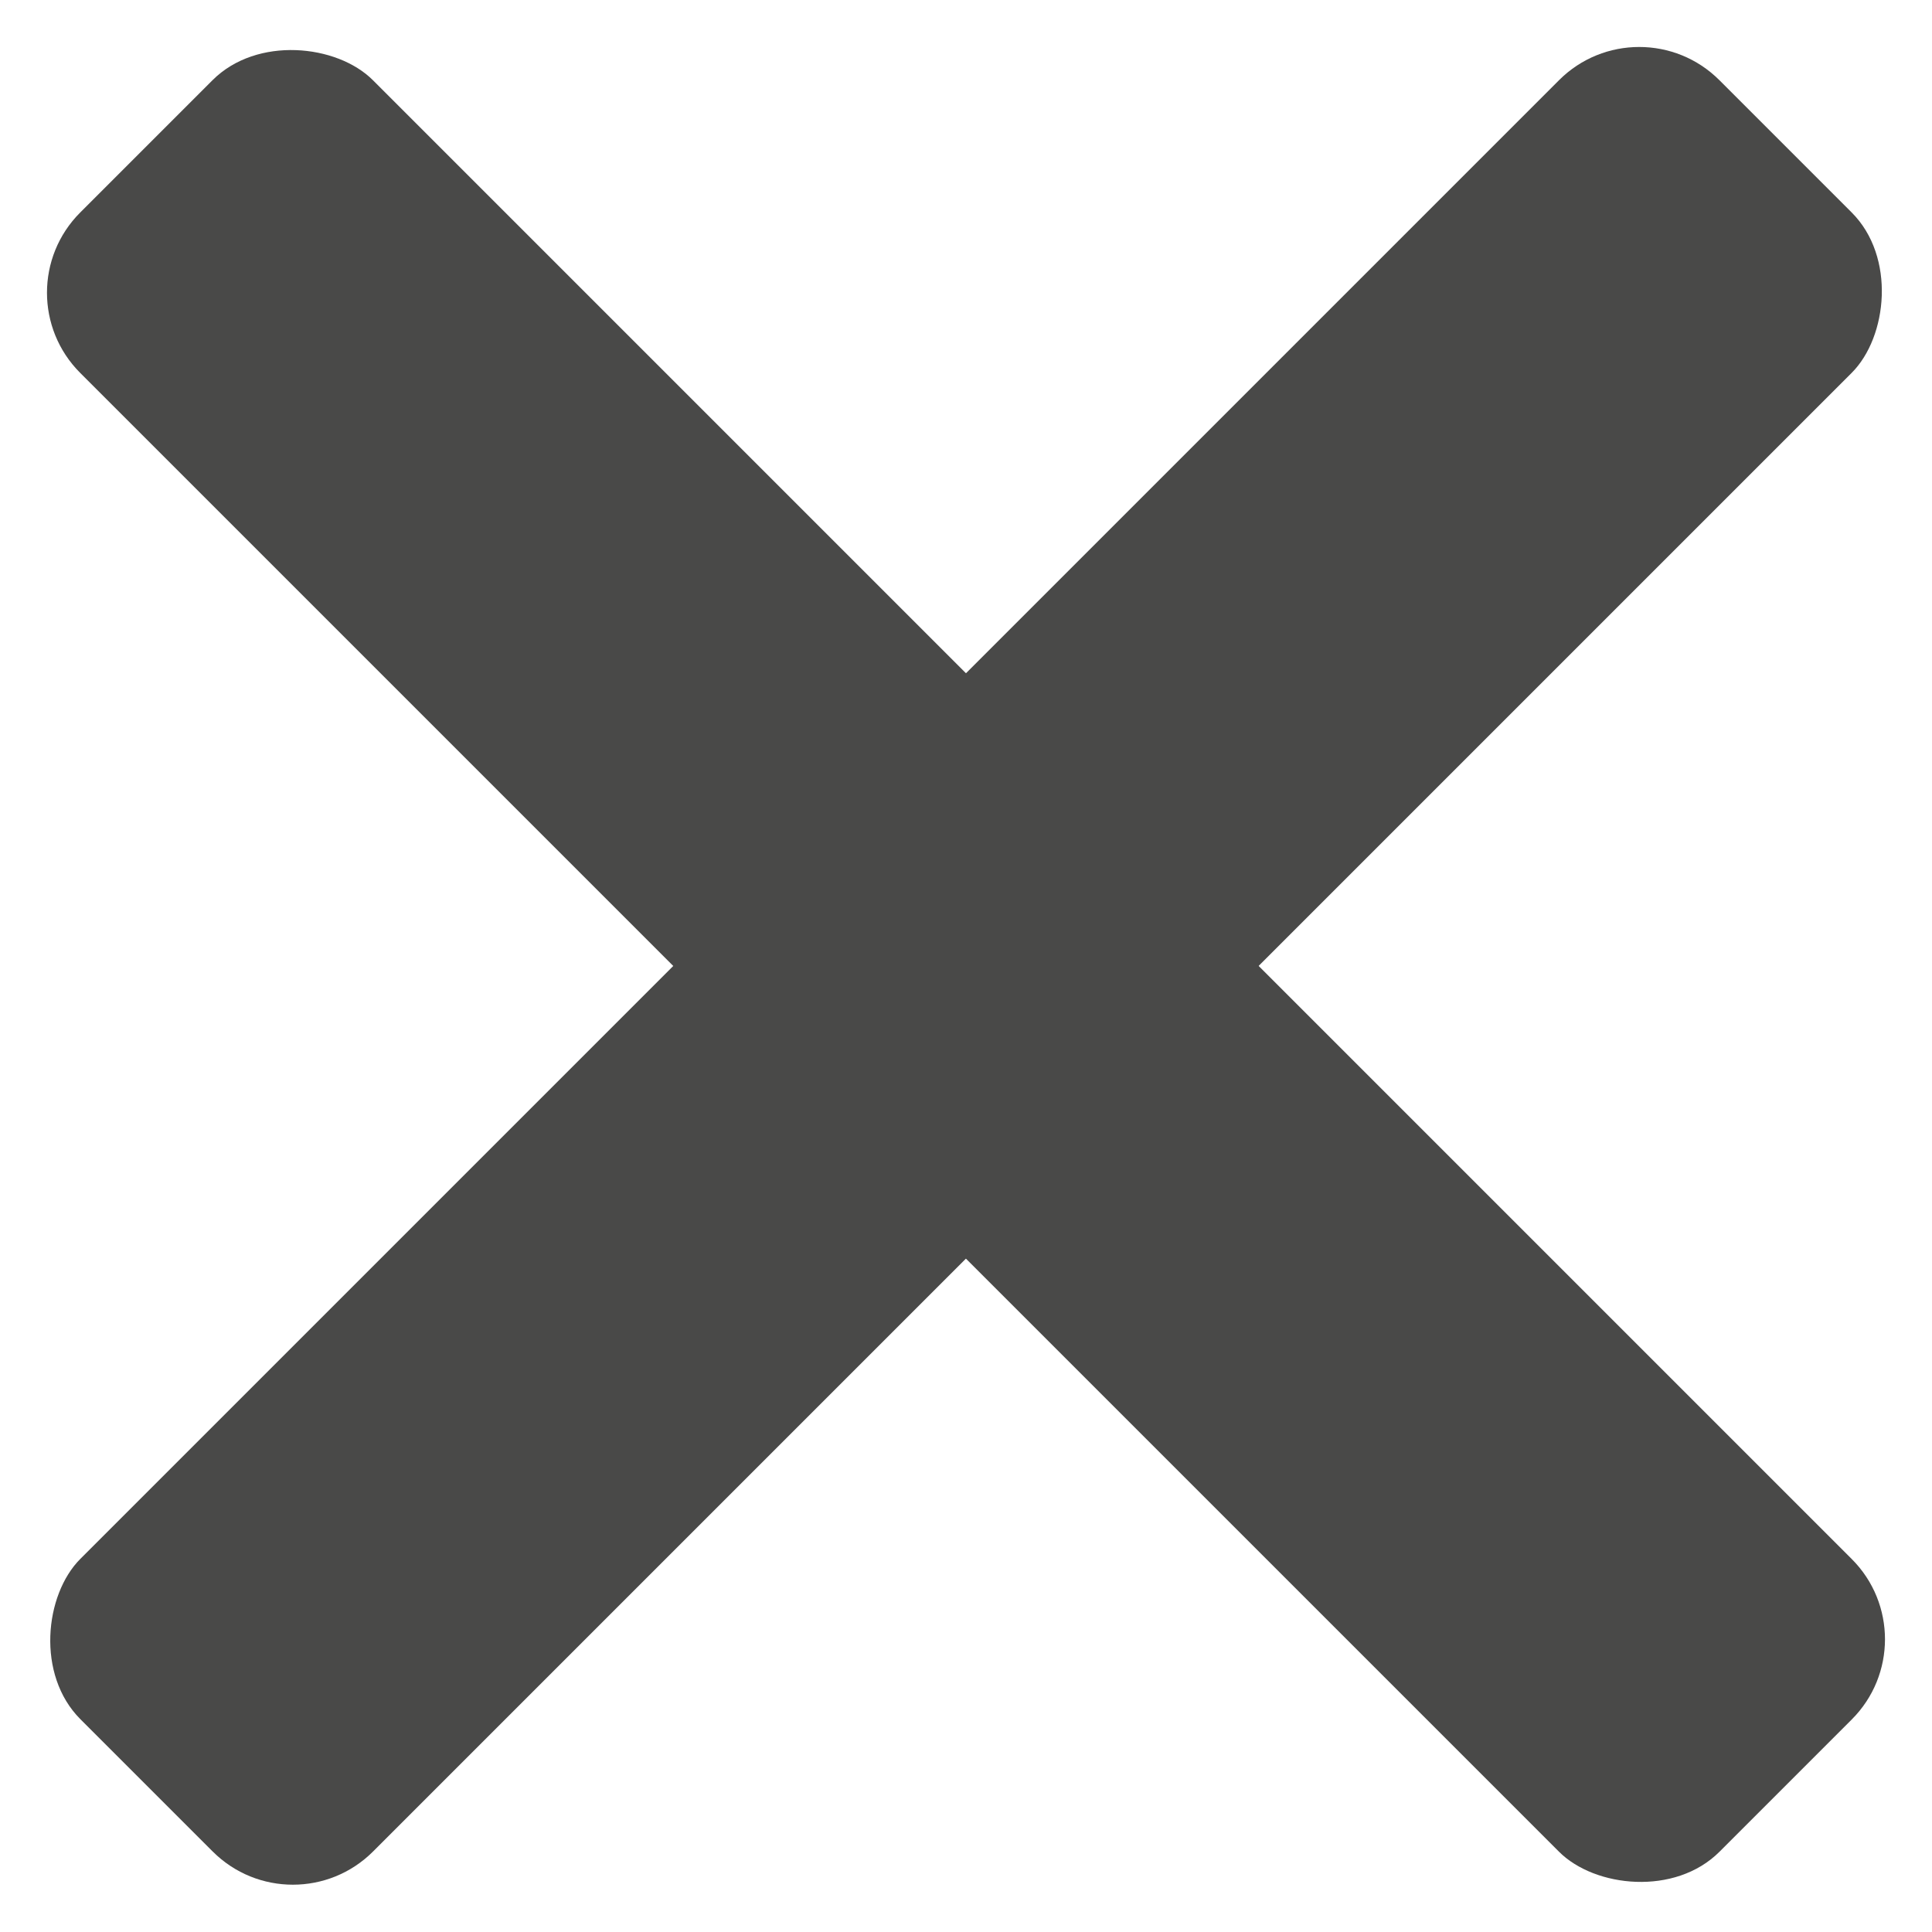
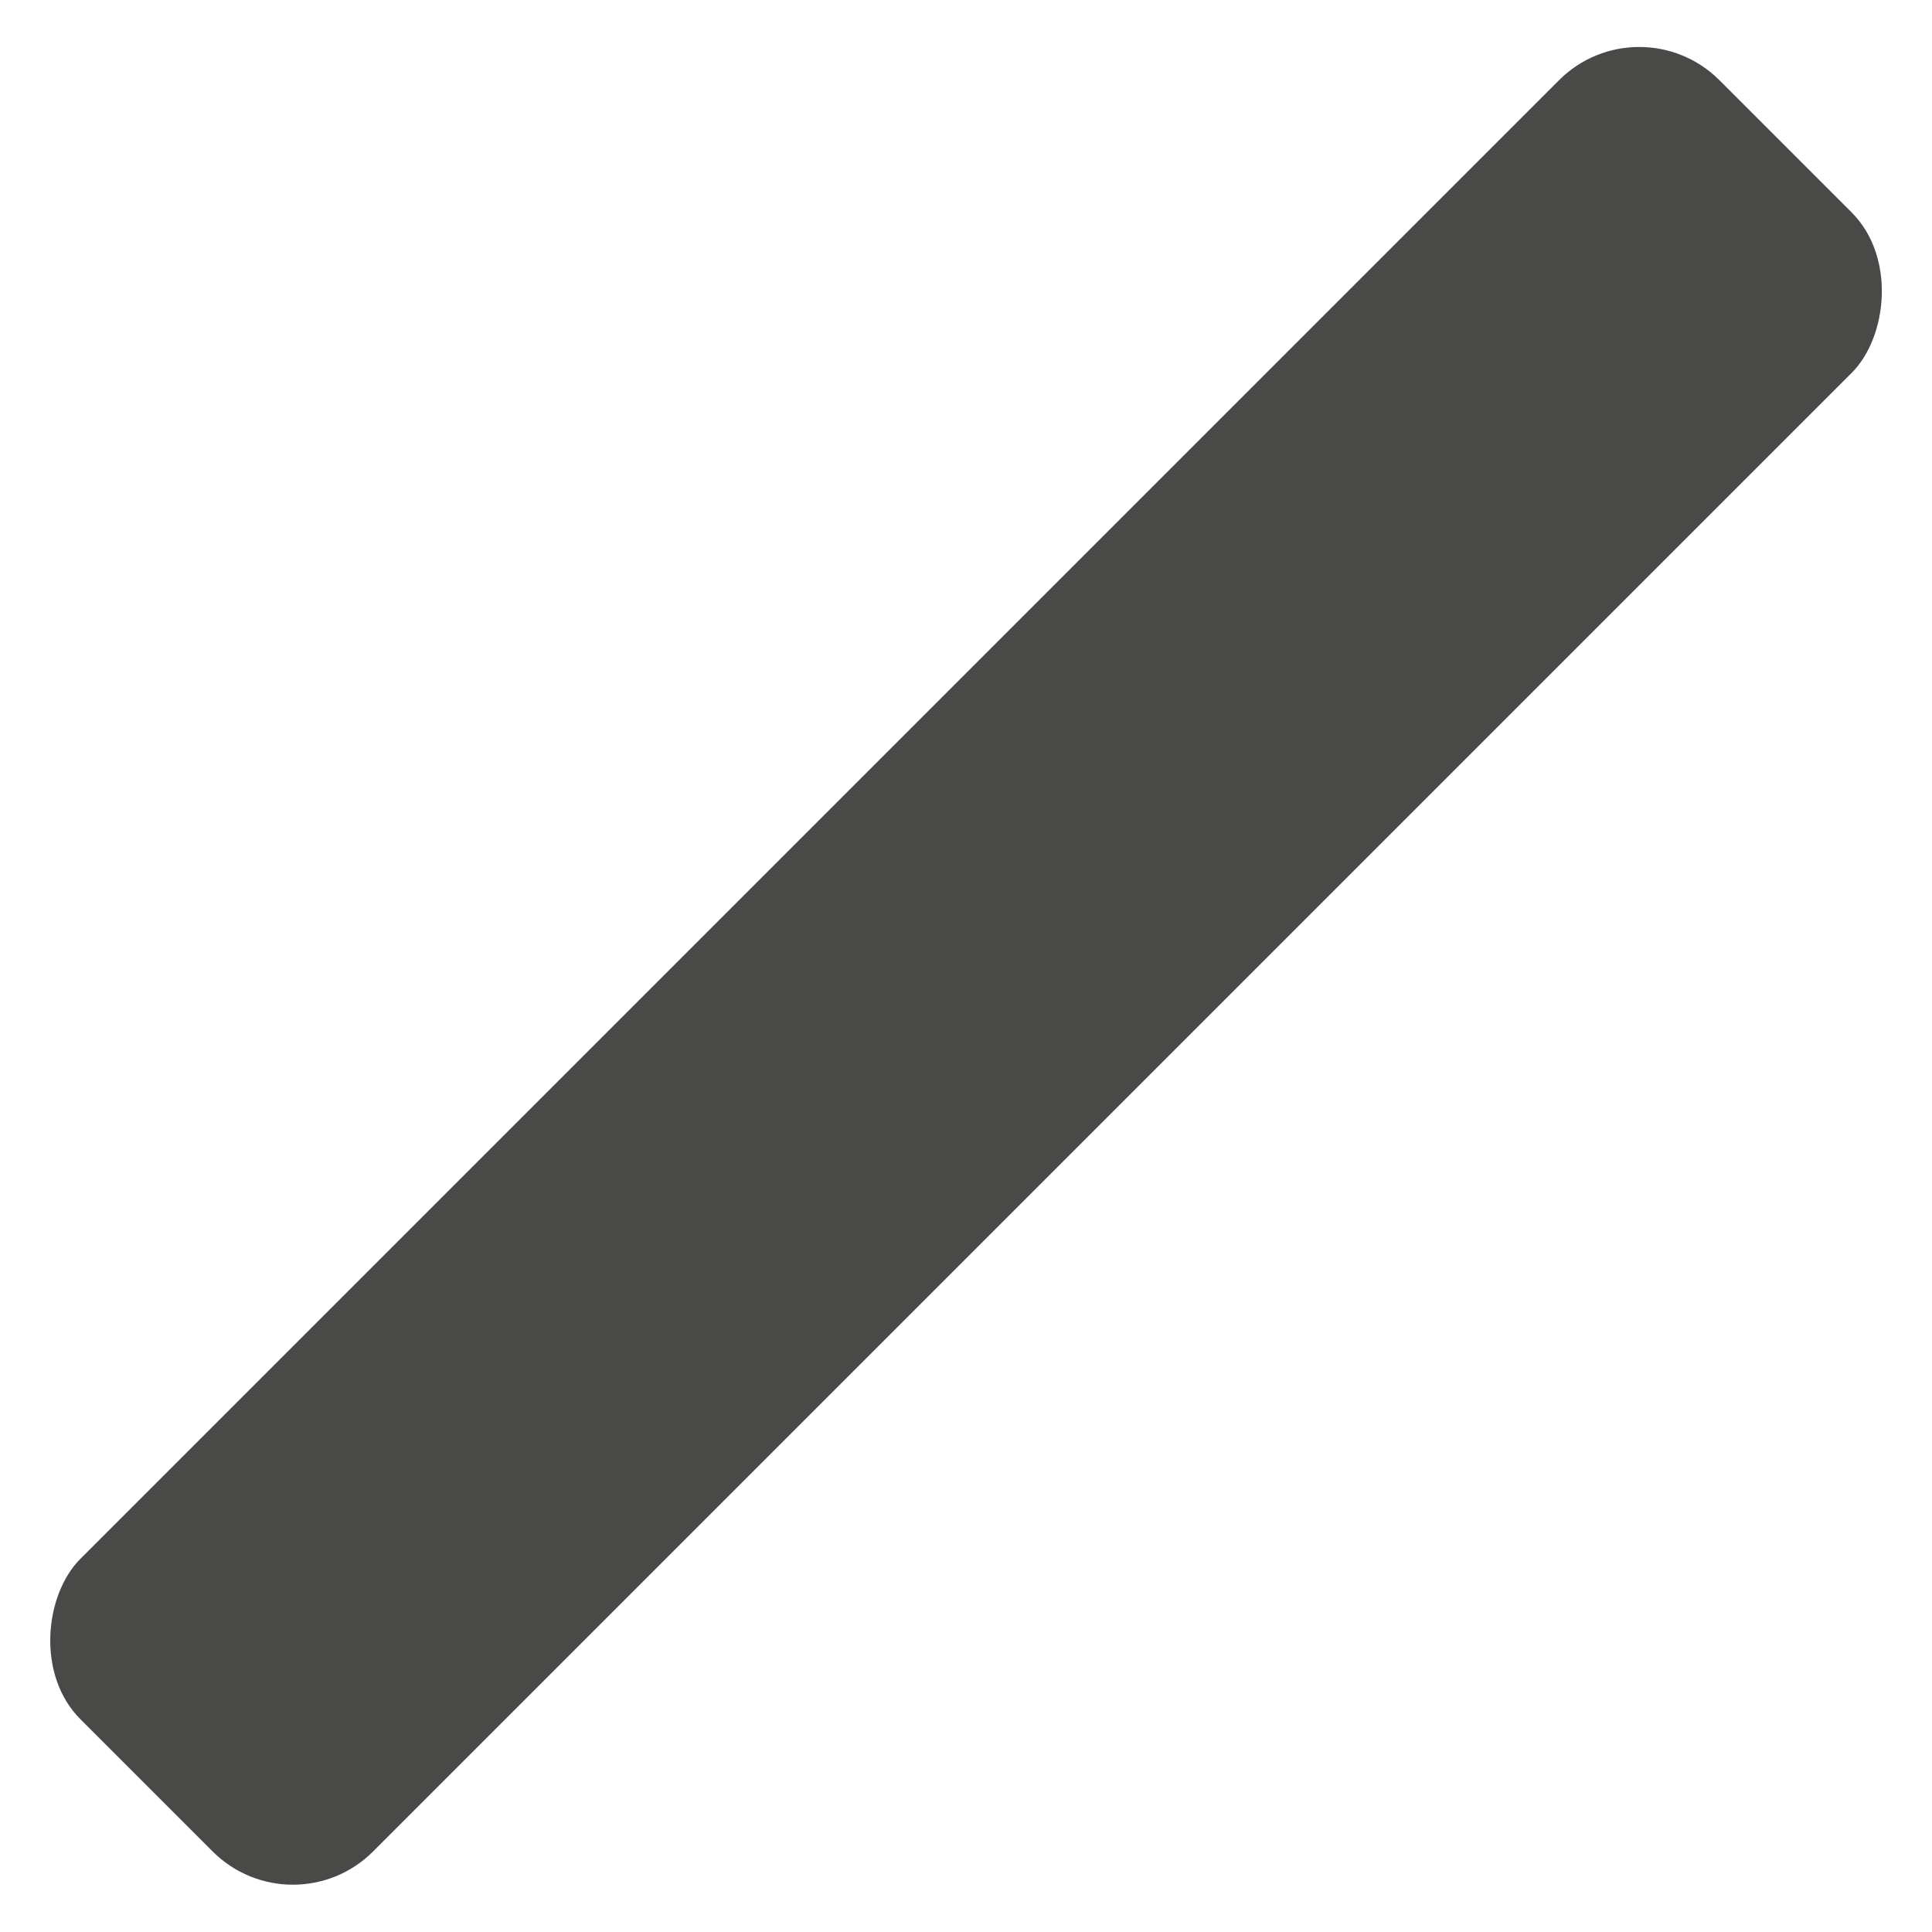
<svg xmlns="http://www.w3.org/2000/svg" width="24.204" height="24.204" viewBox="0 0 24.204 24.204">
  <defs>
    <clipPath id="clip-path">
      <rect width="24.203" height="24.203" fill="none" />
    </clipPath>
  </defs>
  <g id="Button_Schliessen_grau" clip-path="url(#clip-path)">
-     <rect id="Rechteck_319" data-name="Rechteck 319" width="5.186" height="29.043" rx="1.421" transform="translate(0 3.667) rotate(-45)" fill="#494948" />
    <rect id="Rechteck_320" data-name="Rechteck 320" width="5.186" height="29.043" rx="1.421" transform="matrix(0.707, 0.707, -0.707, 0.707, 20.536, 0)" fill="#494948" />
  </g>
</svg>